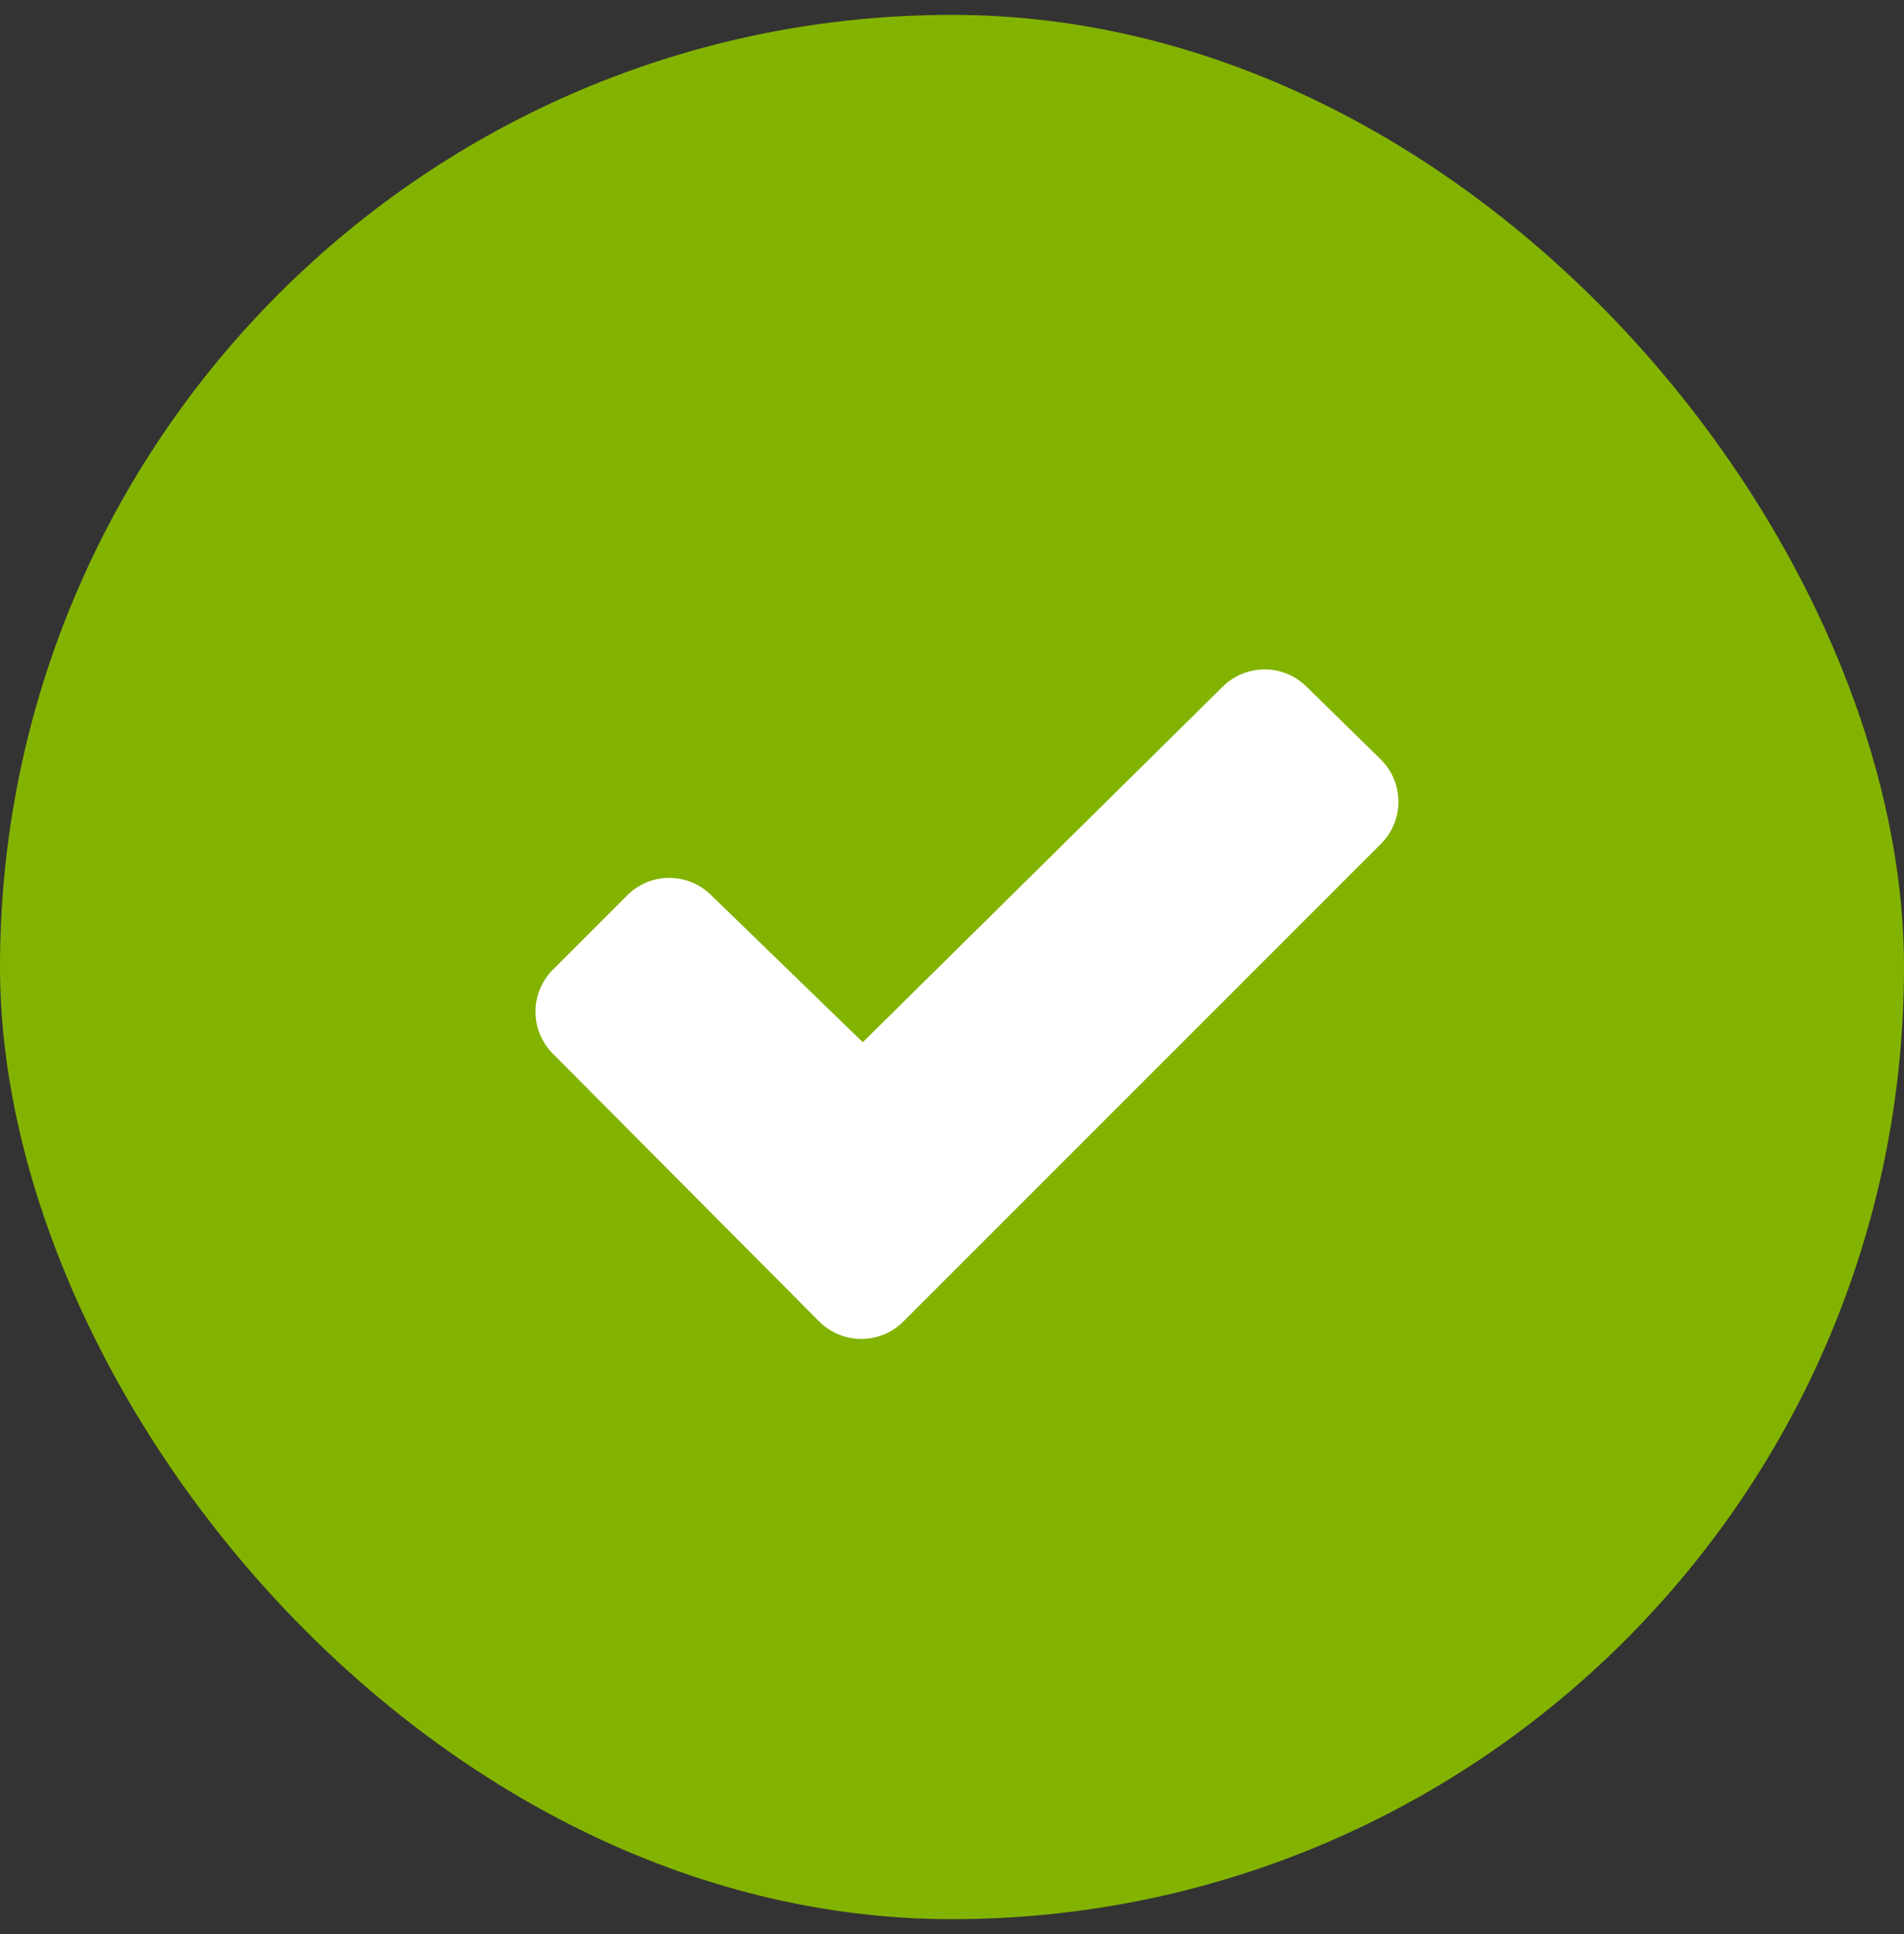
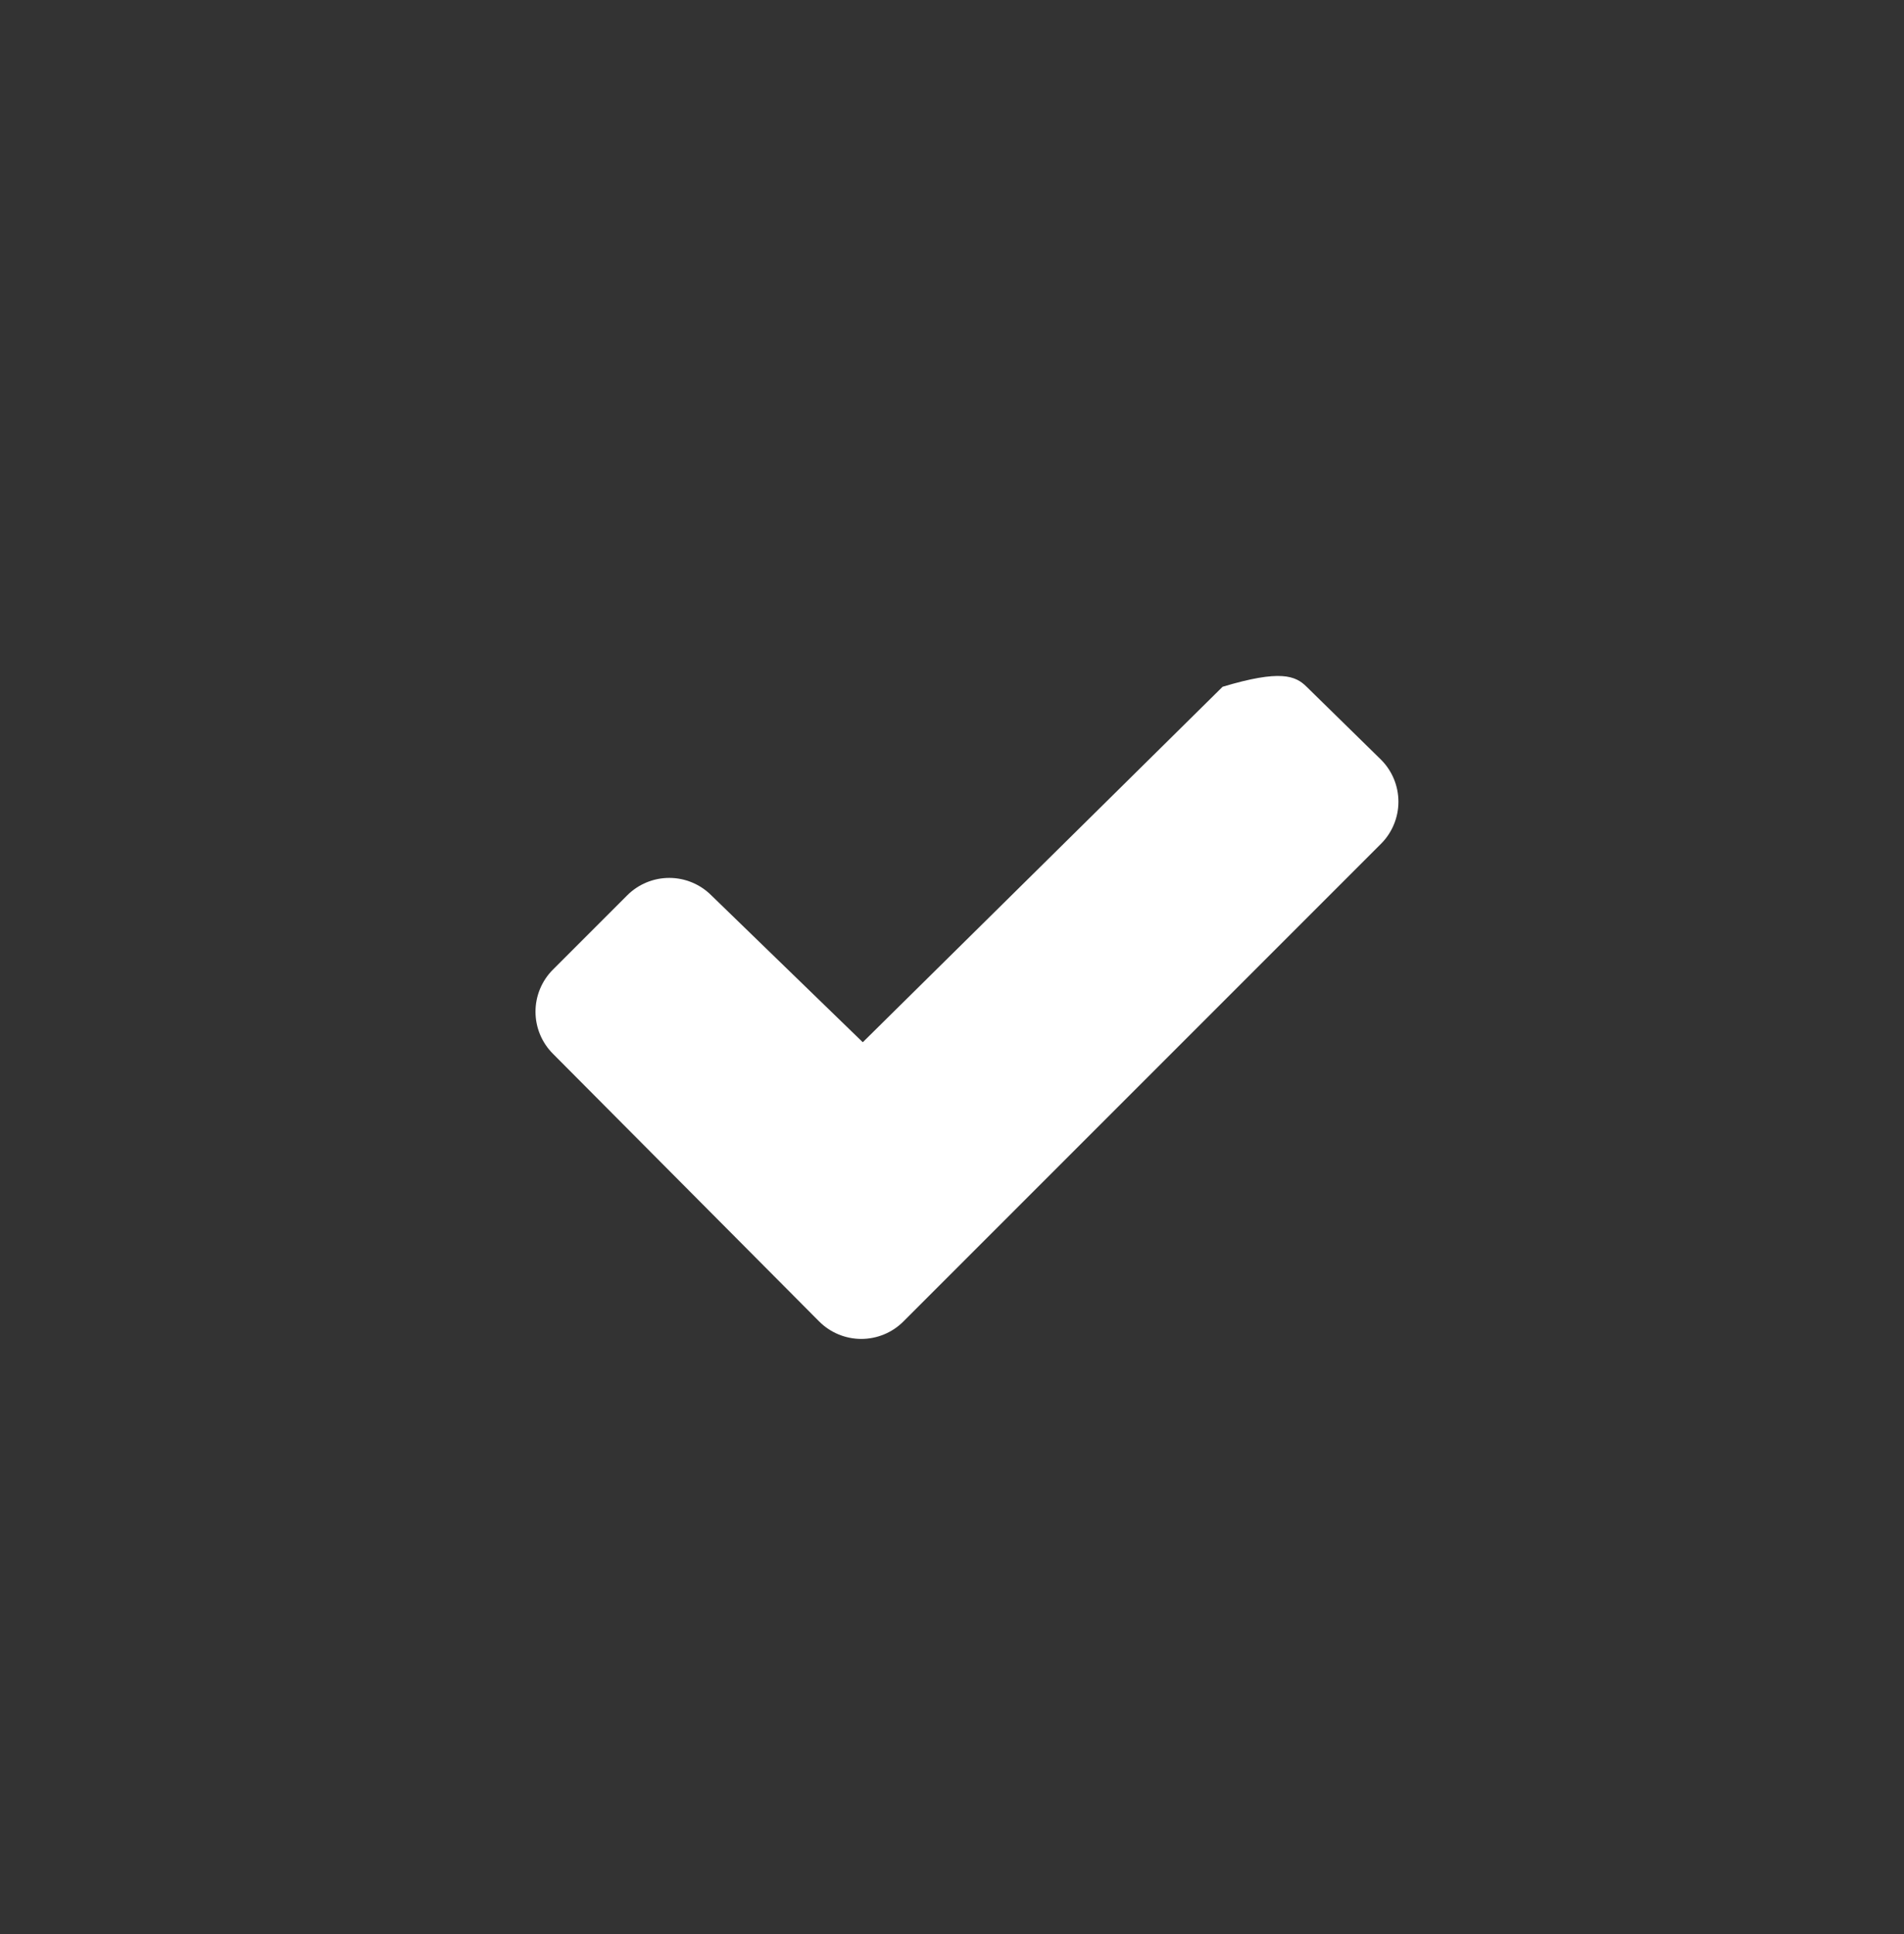
<svg xmlns="http://www.w3.org/2000/svg" width="64" height="65" viewBox="0 0 64 65" fill="none">
  <rect x="0" y="0" width="64" height="65" fill="#333333" stroke="none" />
-   <rect y="0.5" width="64" height="64" rx="32" fill="#83B301" />
-   <path d="M46.415 28.364L30.365 44.414C29.99 44.789 29.481 44.999 28.951 44.999C28.421 44.999 27.912 44.789 27.537 44.414L18.585 35.414C18.21 35.039 18 34.531 18 34.001C18 33.471 18.21 32.963 18.585 32.588L21.085 30.088C21.459 29.715 21.967 29.505 22.496 29.505C23.025 29.505 23.532 29.715 23.907 30.088L29.001 35.028L41.096 23.081C41.471 22.708 41.978 22.498 42.508 22.498C43.037 22.498 43.545 22.708 43.92 23.081L46.413 25.524C46.601 25.71 46.75 25.931 46.852 26.175C46.953 26.418 47.006 26.68 47.006 26.944C47.006 27.208 46.954 27.469 46.852 27.713C46.751 27.957 46.602 28.178 46.415 28.364Z" fill="white" />
+   <path d="M46.415 28.364L30.365 44.414C29.99 44.789 29.481 44.999 28.951 44.999C28.421 44.999 27.912 44.789 27.537 44.414L18.585 35.414C18.21 35.039 18 34.531 18 34.001C18 33.471 18.21 32.963 18.585 32.588L21.085 30.088C21.459 29.715 21.967 29.505 22.496 29.505C23.025 29.505 23.532 29.715 23.907 30.088L29.001 35.028L41.096 23.081C43.037 22.498 43.545 22.708 43.92 23.081L46.413 25.524C46.601 25.71 46.75 25.931 46.852 26.175C46.953 26.418 47.006 26.68 47.006 26.944C47.006 27.208 46.954 27.469 46.852 27.713C46.751 27.957 46.602 28.178 46.415 28.364Z" fill="white" />
</svg>